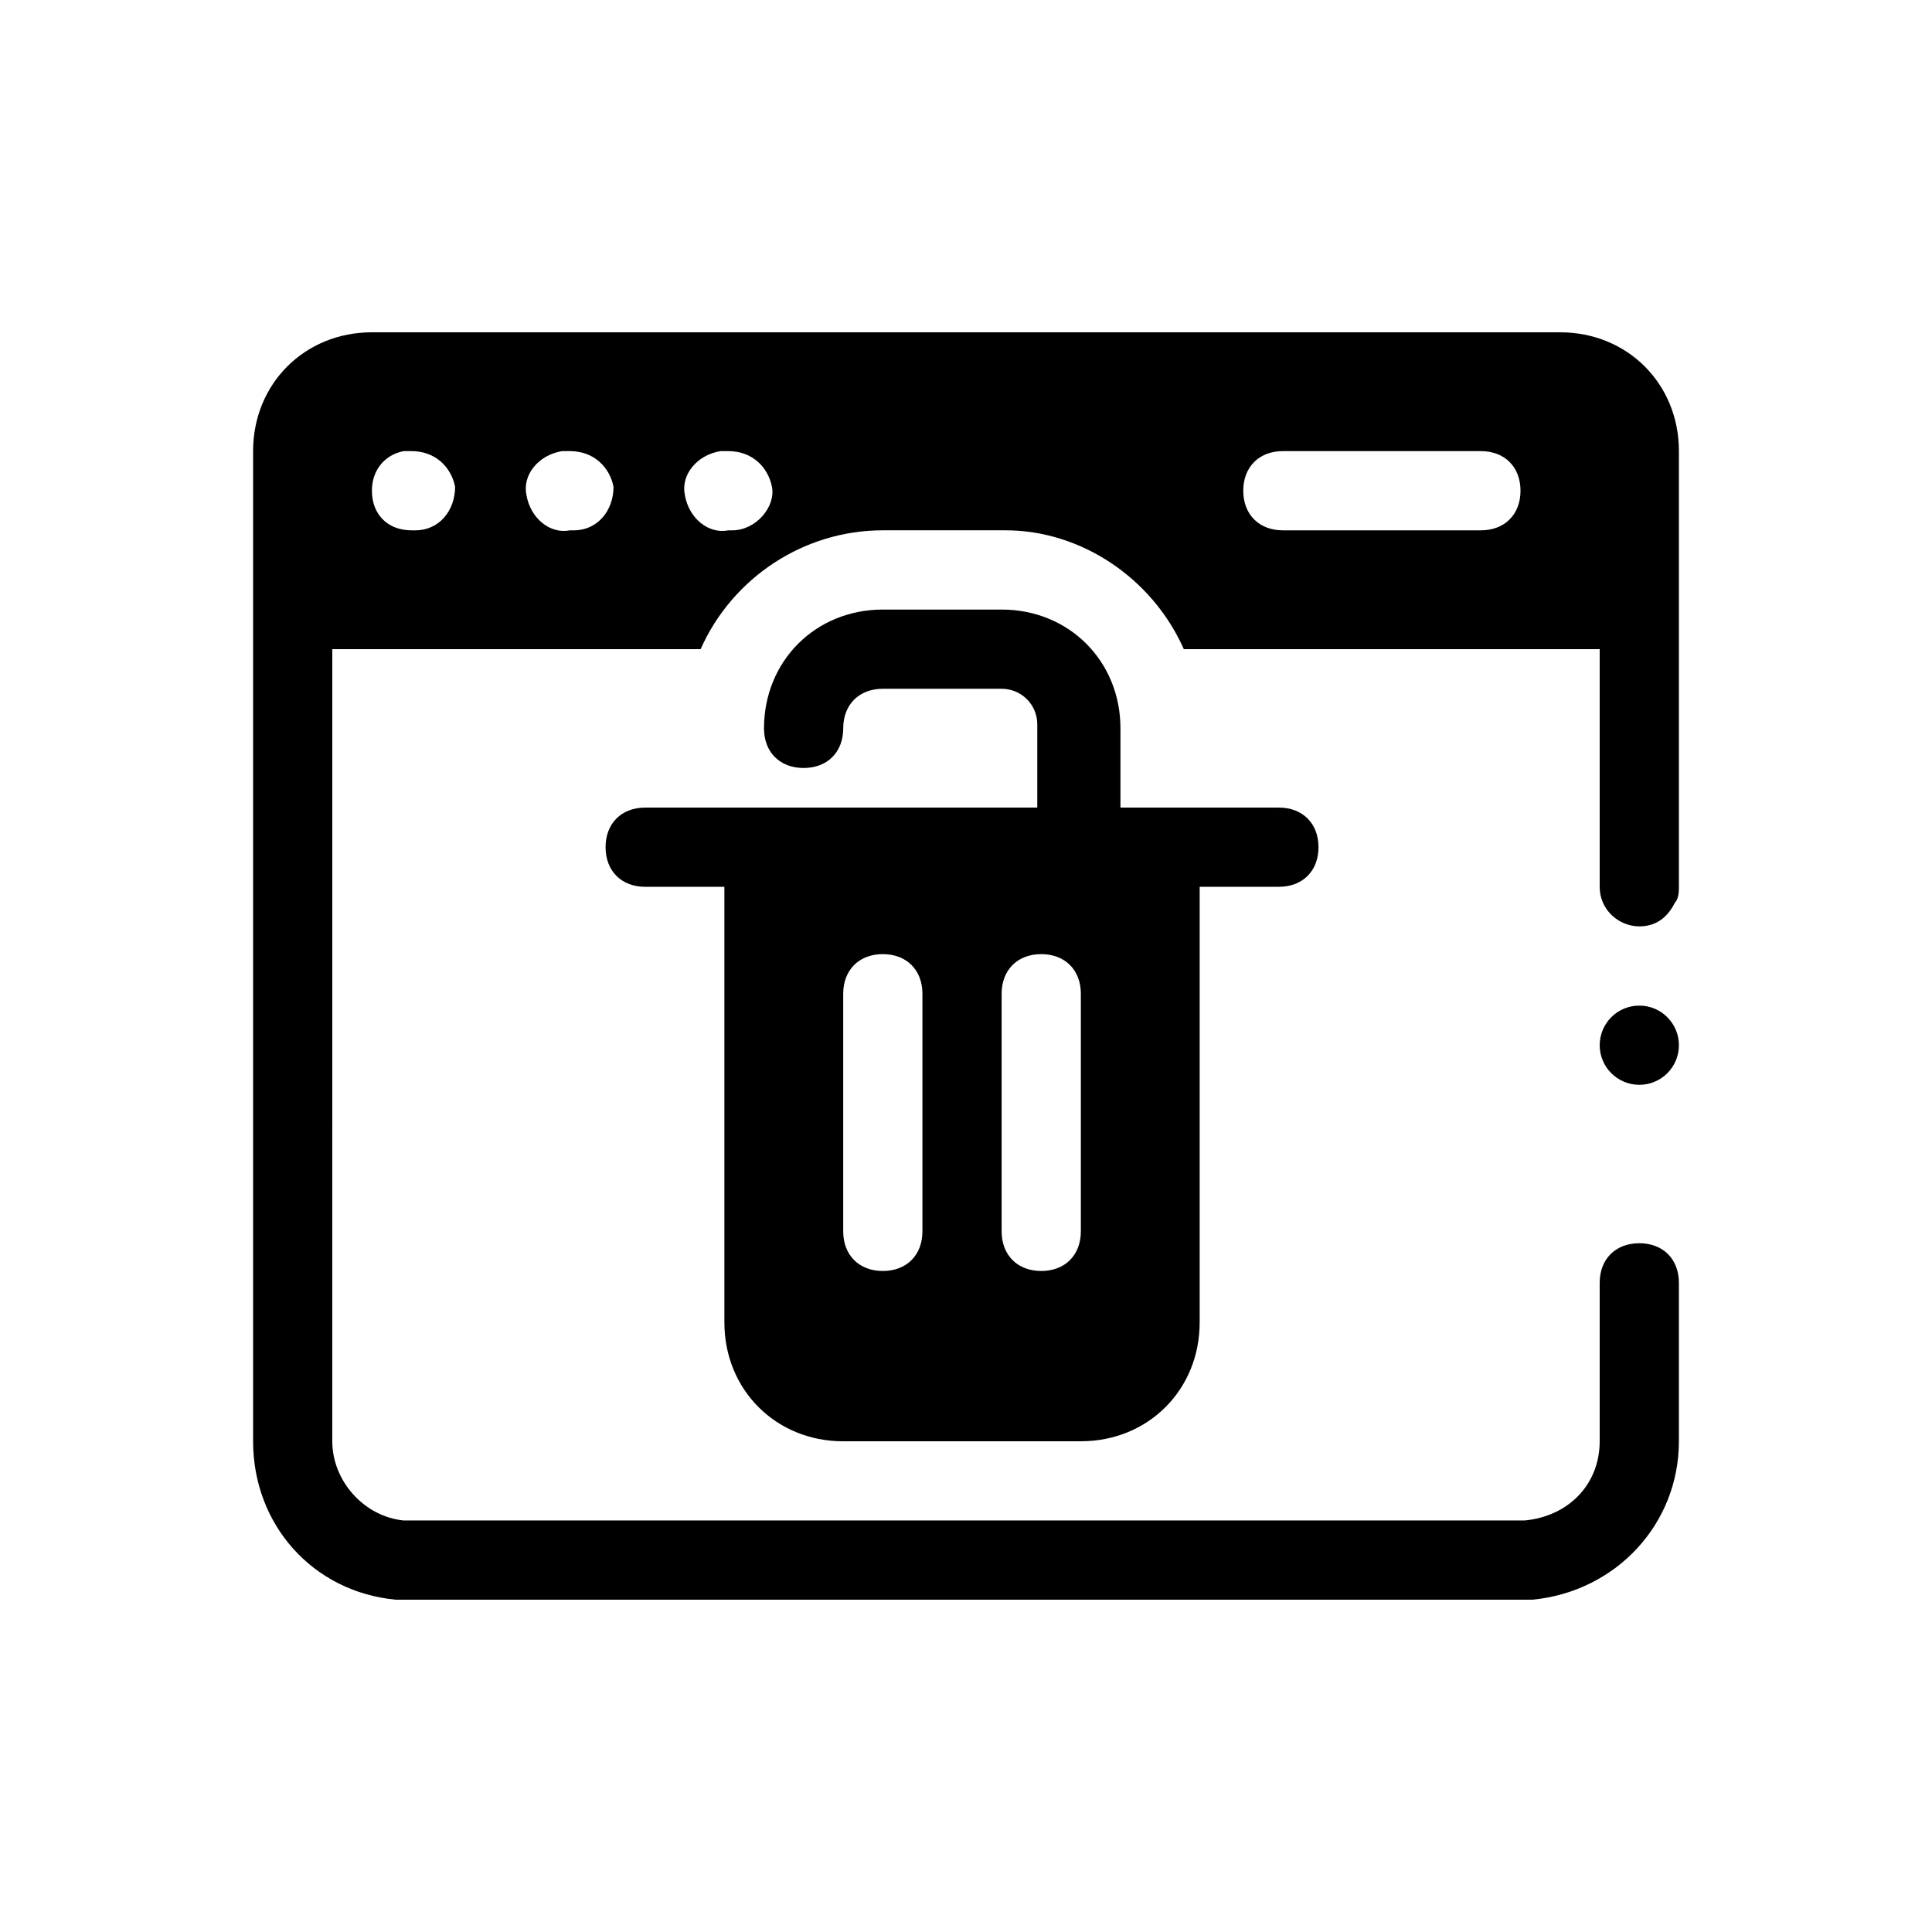
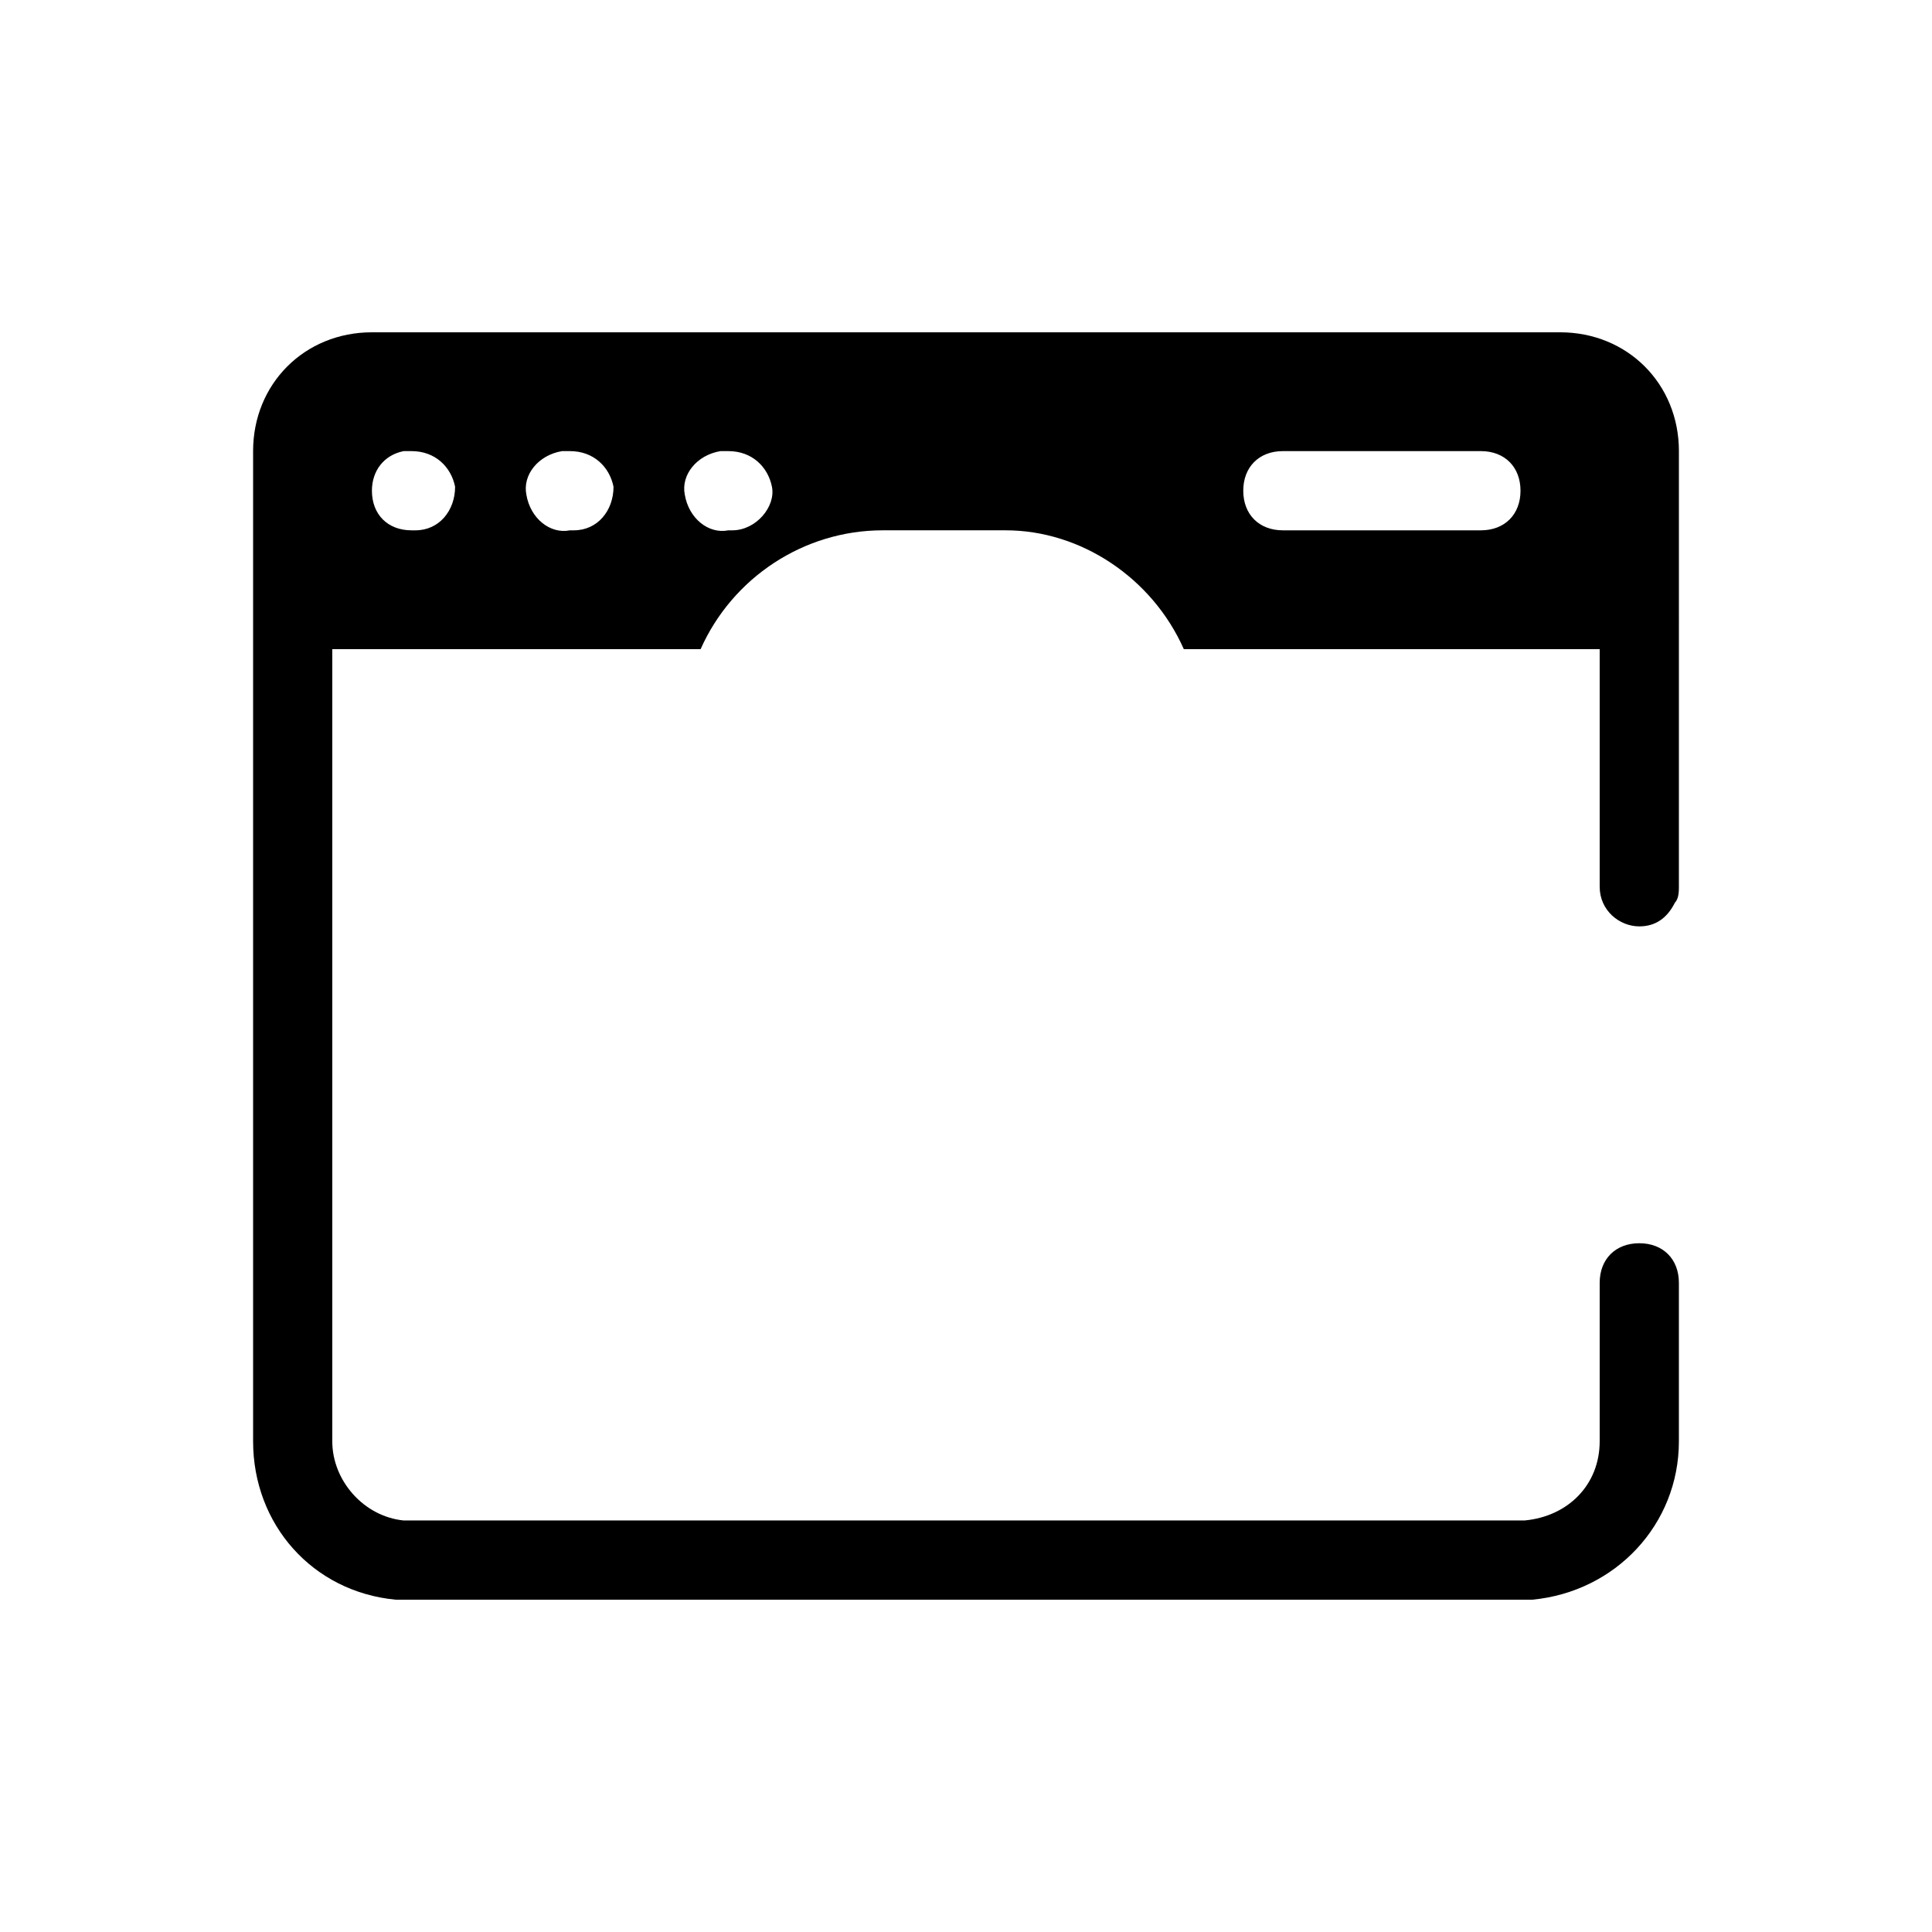
<svg xmlns="http://www.w3.org/2000/svg" fill="#000000" width="800px" height="800px" version="1.1" viewBox="144 144 512 512">
  <g>
-     <path d="m367.46 525.95h62.977c17.844 0 31.488-13.645 31.488-31.488v-115.45h20.992c6.297 0 10.496-4.199 10.496-10.496s-4.199-10.496-10.496-10.496h-41.984v-20.992c0-17.844-13.645-31.488-31.488-31.488h-31.488c-17.844 0-31.488 13.645-31.488 31.488 0 6.297 4.199 10.496 10.496 10.496s10.496-4.199 10.496-10.496c0-6.297 4.199-10.496 10.496-10.496h31.488c5.246 0 9.445 4.199 9.445 9.445v22.043h-103.91c-6.297 0-10.496 4.199-10.496 10.496s4.199 10.496 10.496 10.496h20.992v115.46c0 17.84 13.645 31.484 31.488 31.484zm41.984-118.6c0-6.297 4.199-10.496 10.496-10.496s10.496 4.199 10.496 10.496v62.977c0 6.297-4.199 10.496-10.496 10.496s-10.496-4.199-10.496-10.496zm-41.984 0c0-6.297 4.199-10.496 10.496-10.496s10.496 4.199 10.496 10.496v62.977c0 6.297-4.199 10.496-10.496 10.496s-10.496-4.199-10.496-10.496z" />
    <path d="m588.93 263.55c0-17.844-13.645-31.488-31.488-31.488h-314.88c-17.844 0-31.488 13.645-31.488 31.488v262.4c0 22.043 15.742 39.887 37.785 41.984h301.23c22.043-2.098 38.836-19.941 38.836-41.984v-41.984c0-6.297-4.199-10.496-10.496-10.496-6.297 0-10.496 4.199-10.496 10.496v41.984c0 11.547-8.398 19.941-19.941 20.992l-297.04-0.004c-10.496-1.051-18.895-10.496-18.895-20.992l0.004-209.92h97.613c8.398-18.895 27.289-31.488 48.281-31.488h32.539c19.941 0 38.836 12.594 47.23 31.488h110.21v62.977c0 6.297 5.246 10.496 10.496 10.496 4.199 0 7.348-2.098 9.445-6.297 1.051-1.051 1.051-3.152 1.051-4.199zm-334.82 20.992h-1.051c-6.297 0-10.496-4.199-10.496-10.496 0-5.246 3.148-9.445 8.398-10.496h2.098c6.297 0 10.496 4.199 11.547 9.445 0 6.297-4.199 11.547-10.496 11.547zm41.98 0h-1.047c-5.246 1.051-10.496-3.148-11.547-9.445-1.051-5.246 3.148-10.496 9.445-11.547h2.102c6.297 0 10.496 4.199 11.547 9.445-0.004 6.297-4.199 11.547-10.5 11.547zm41.984 0h-1.047c-5.246 1.051-10.496-3.148-11.547-9.445-1.051-5.246 3.148-10.496 9.445-11.547h2.102c6.297 0 10.496 4.199 11.547 9.445 1.047 5.25-4.199 11.547-10.5 11.547zm198.38 0h-52.48c-6.297 0-10.496-4.199-10.496-10.496s4.199-10.496 10.496-10.496h52.48c6.297 0 10.496 4.199 10.496 10.496s-4.195 10.496-10.496 10.496z" />
-     <path d="m588.93 420.99c0 5.797-4.699 10.496-10.496 10.496-5.797 0-10.496-4.699-10.496-10.496 0-5.797 4.699-10.496 10.496-10.496 5.797 0 10.496 4.699 10.496 10.496" />
  </g>
</svg>